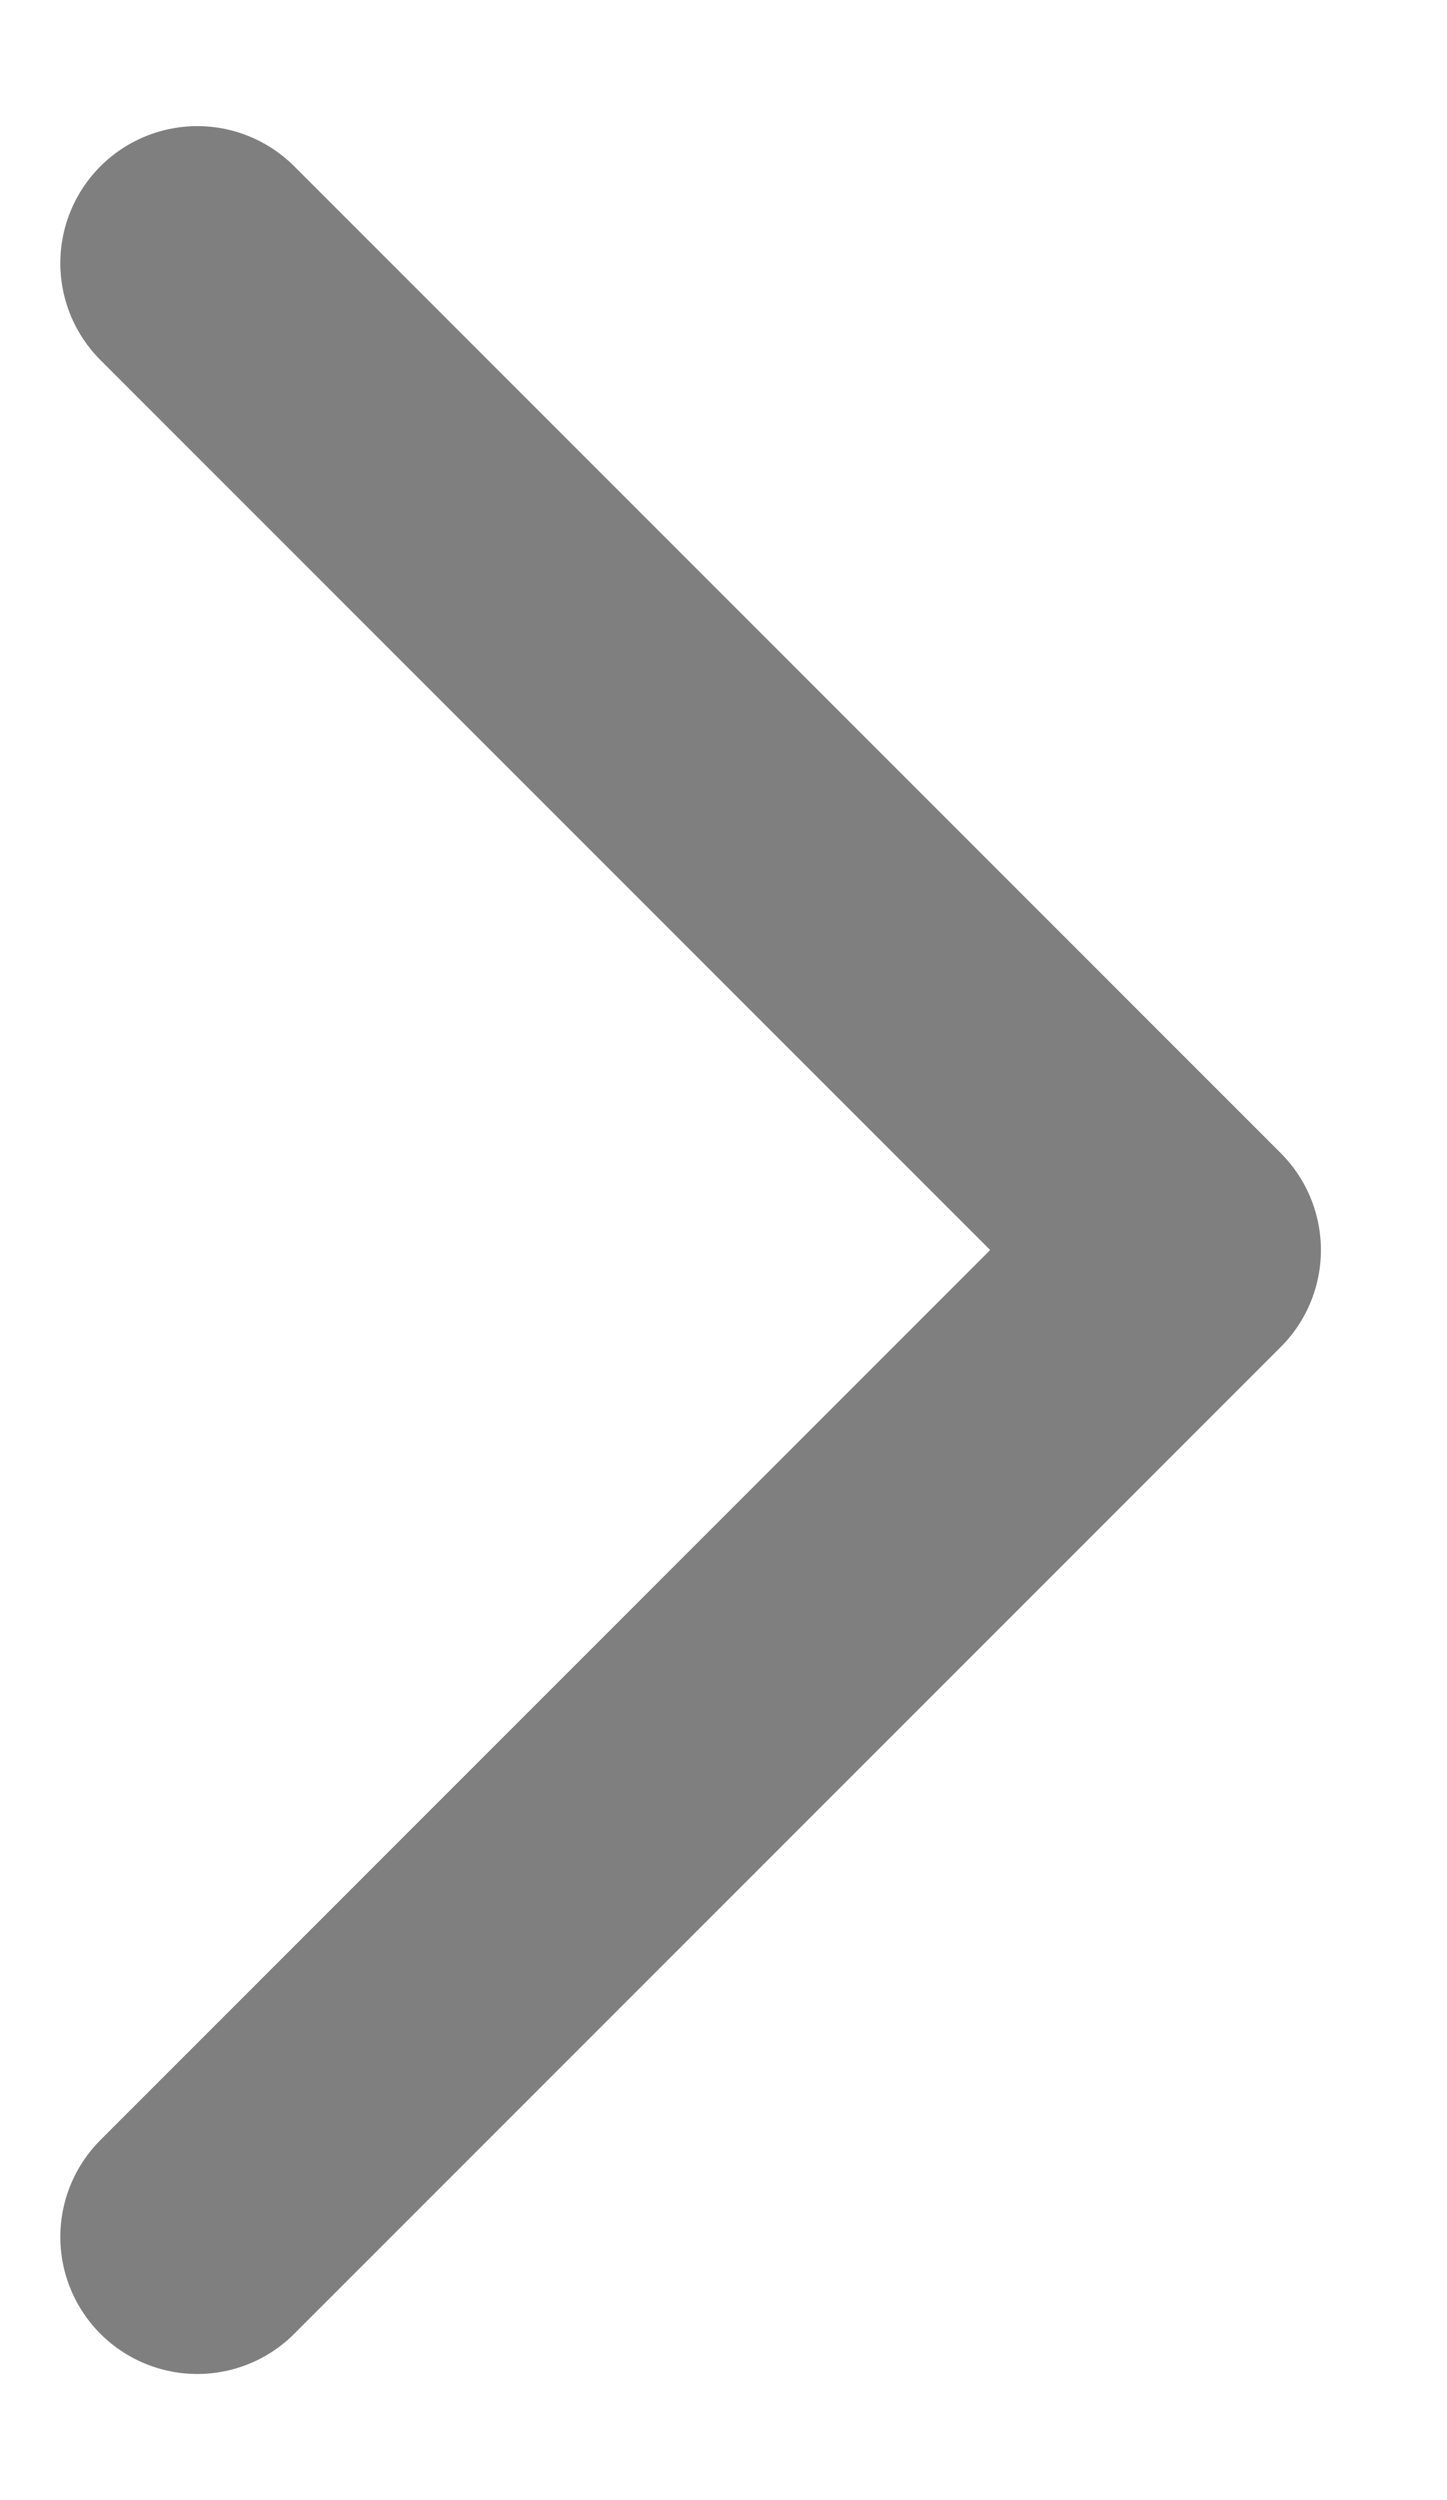
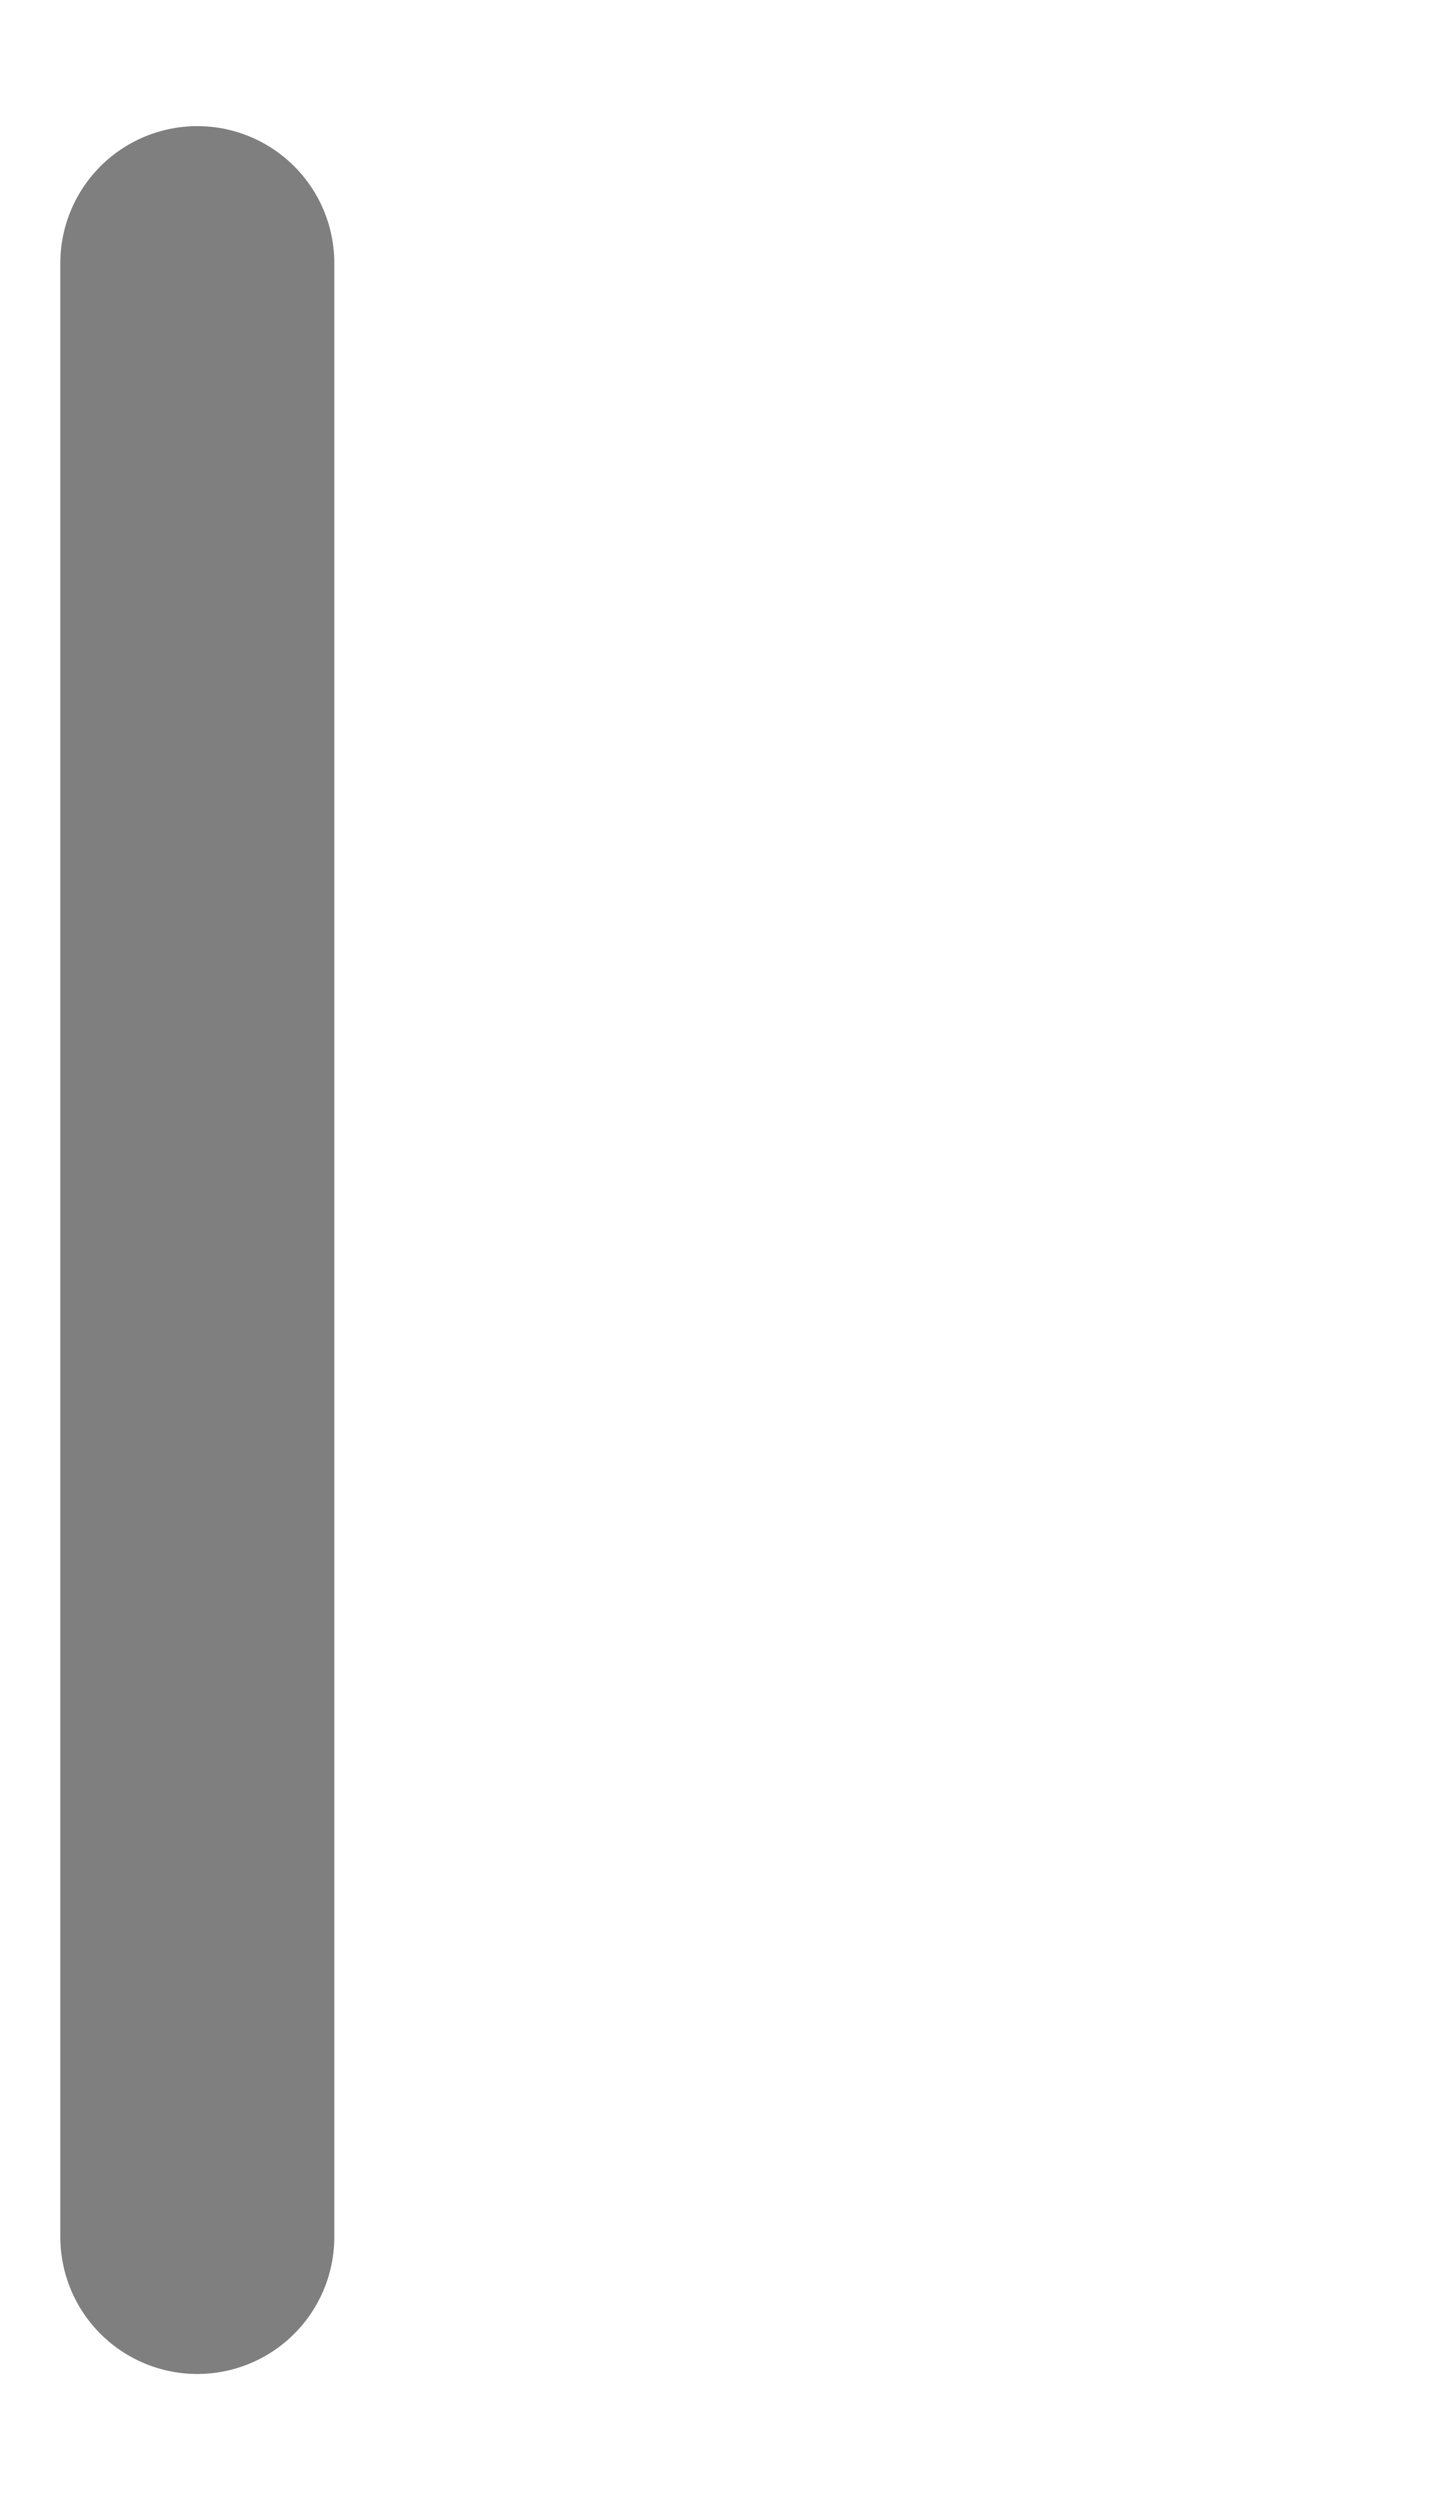
<svg xmlns="http://www.w3.org/2000/svg" width="11" height="19" viewBox="0 0 11 19" fill="none">
-   <path d="M1.5 2L9 9.5L1.5 17" stroke="black" stroke-opacity="0.5" stroke-width="2.083" stroke-linecap="round" stroke-linejoin="round" />
+   <path d="M1.5 2L1.5 17" stroke="black" stroke-opacity="0.5" stroke-width="2.083" stroke-linecap="round" stroke-linejoin="round" />
</svg>